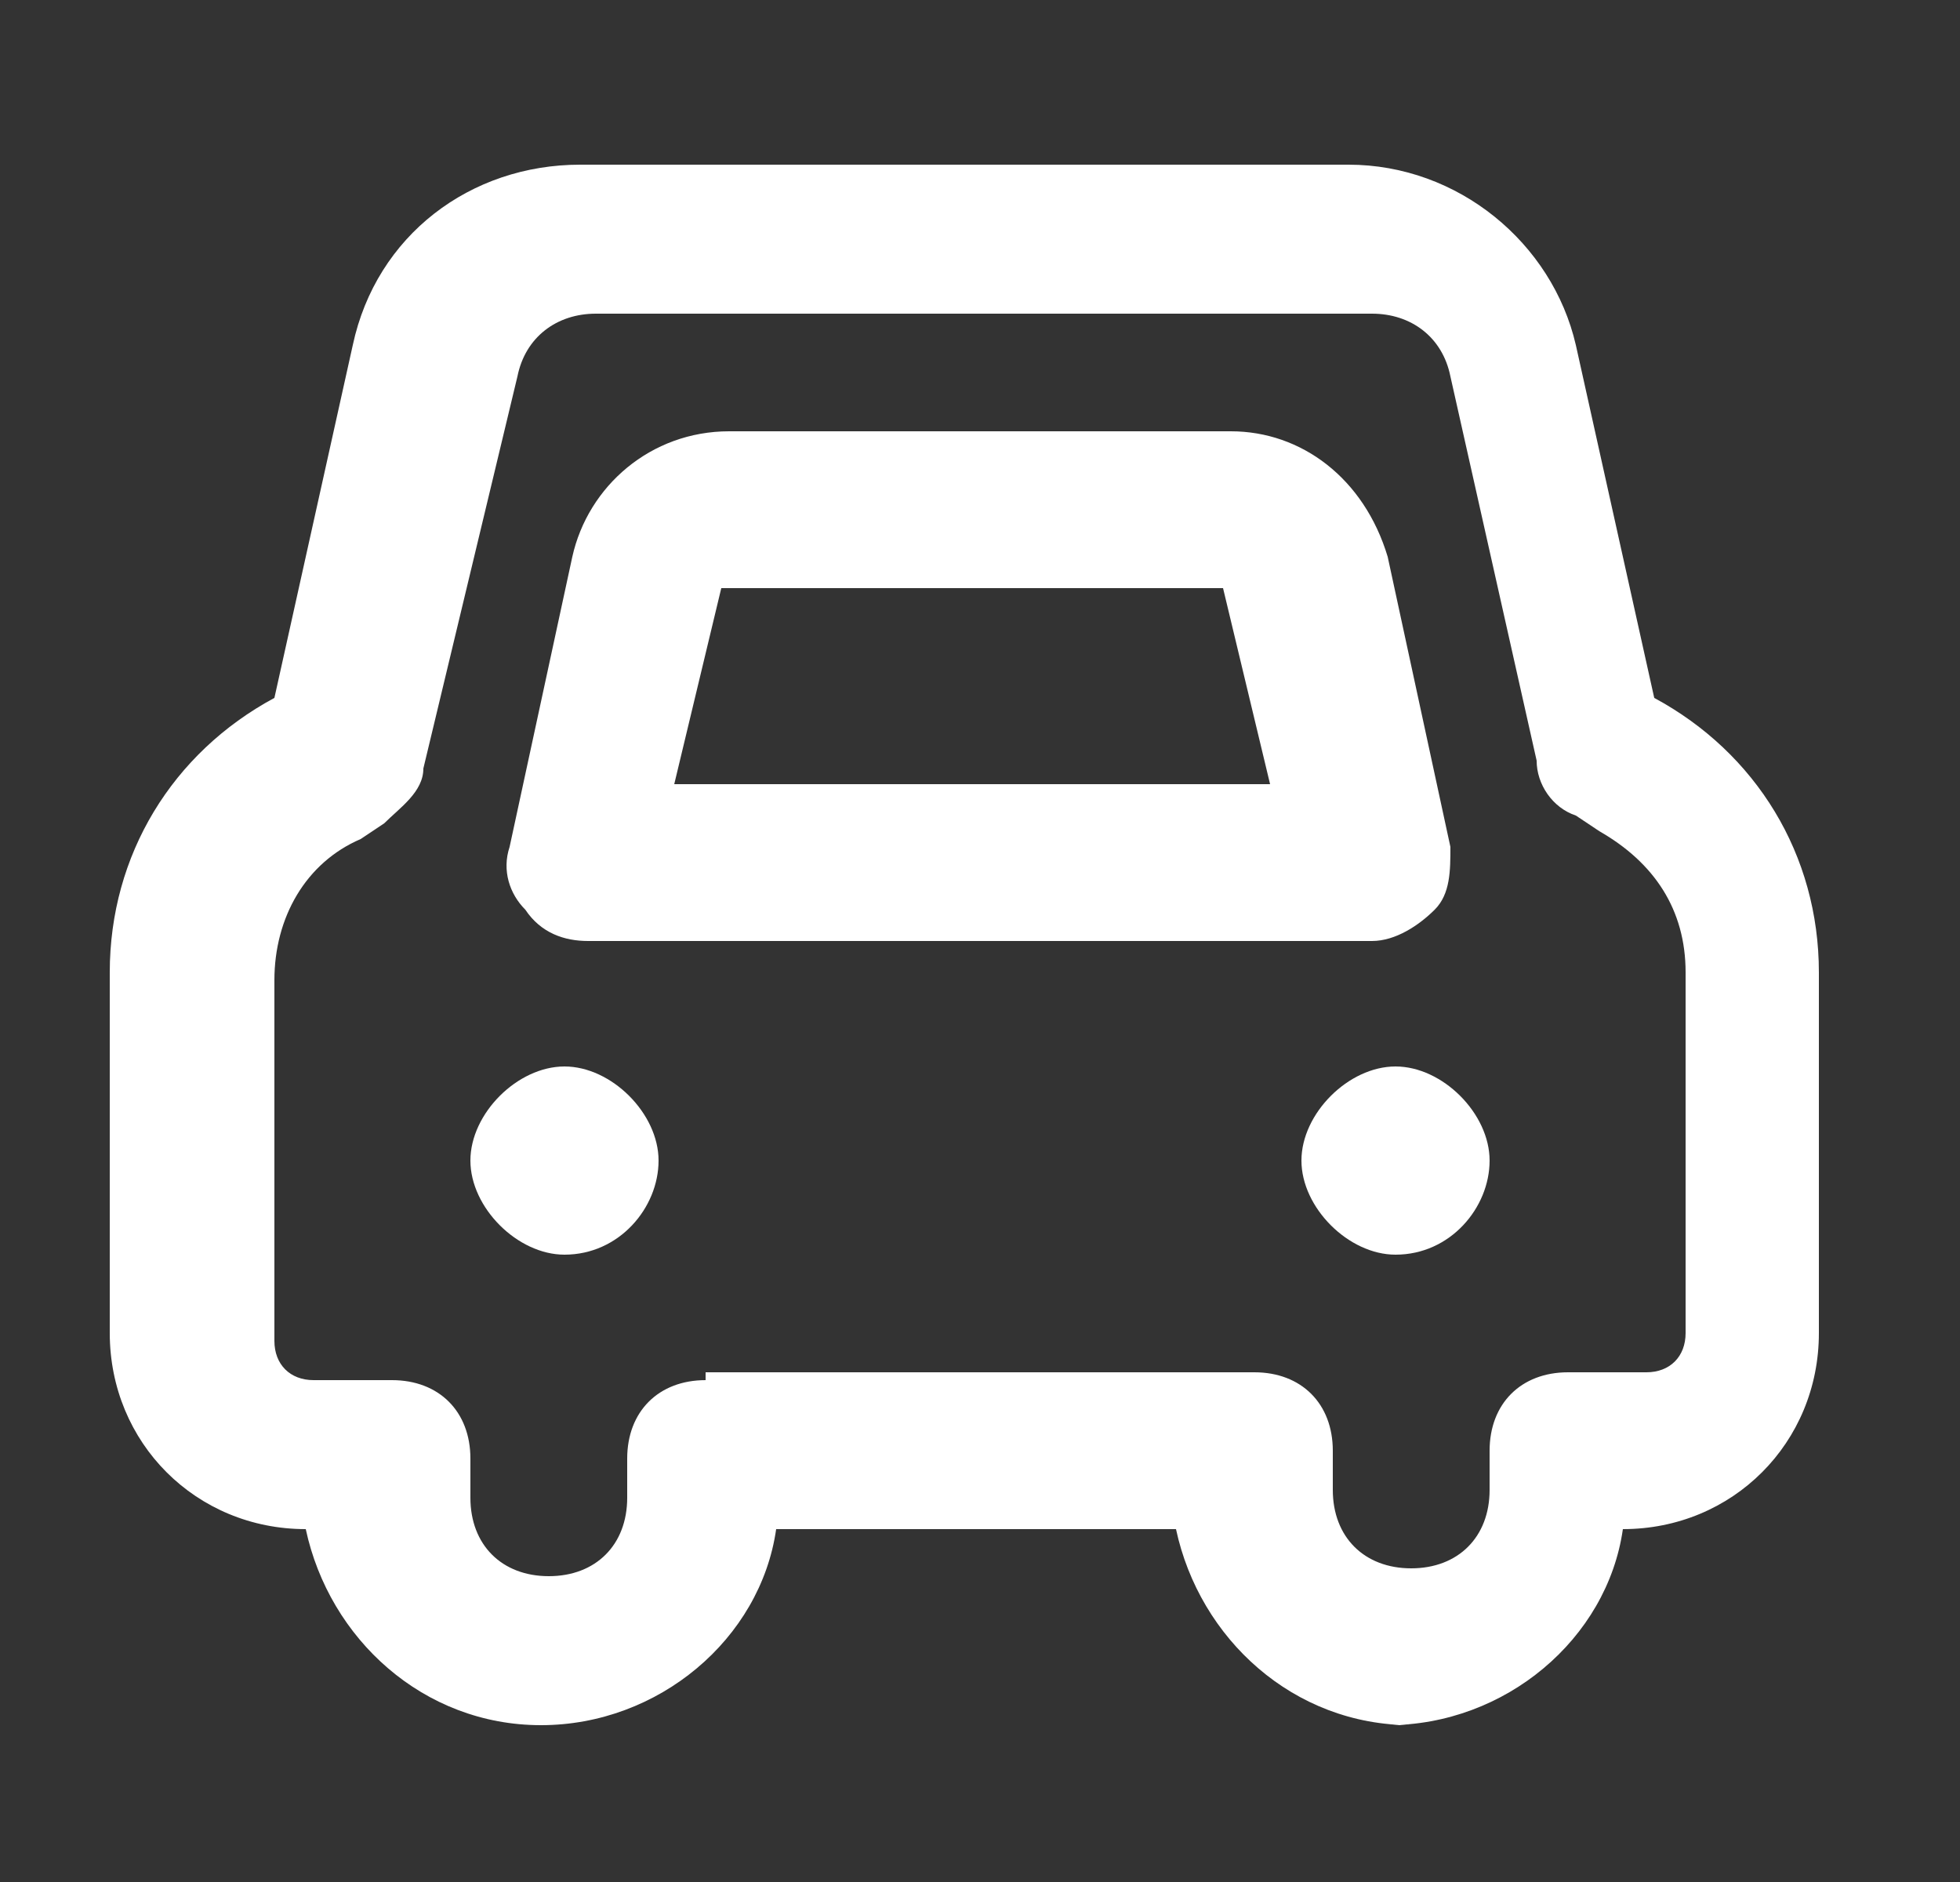
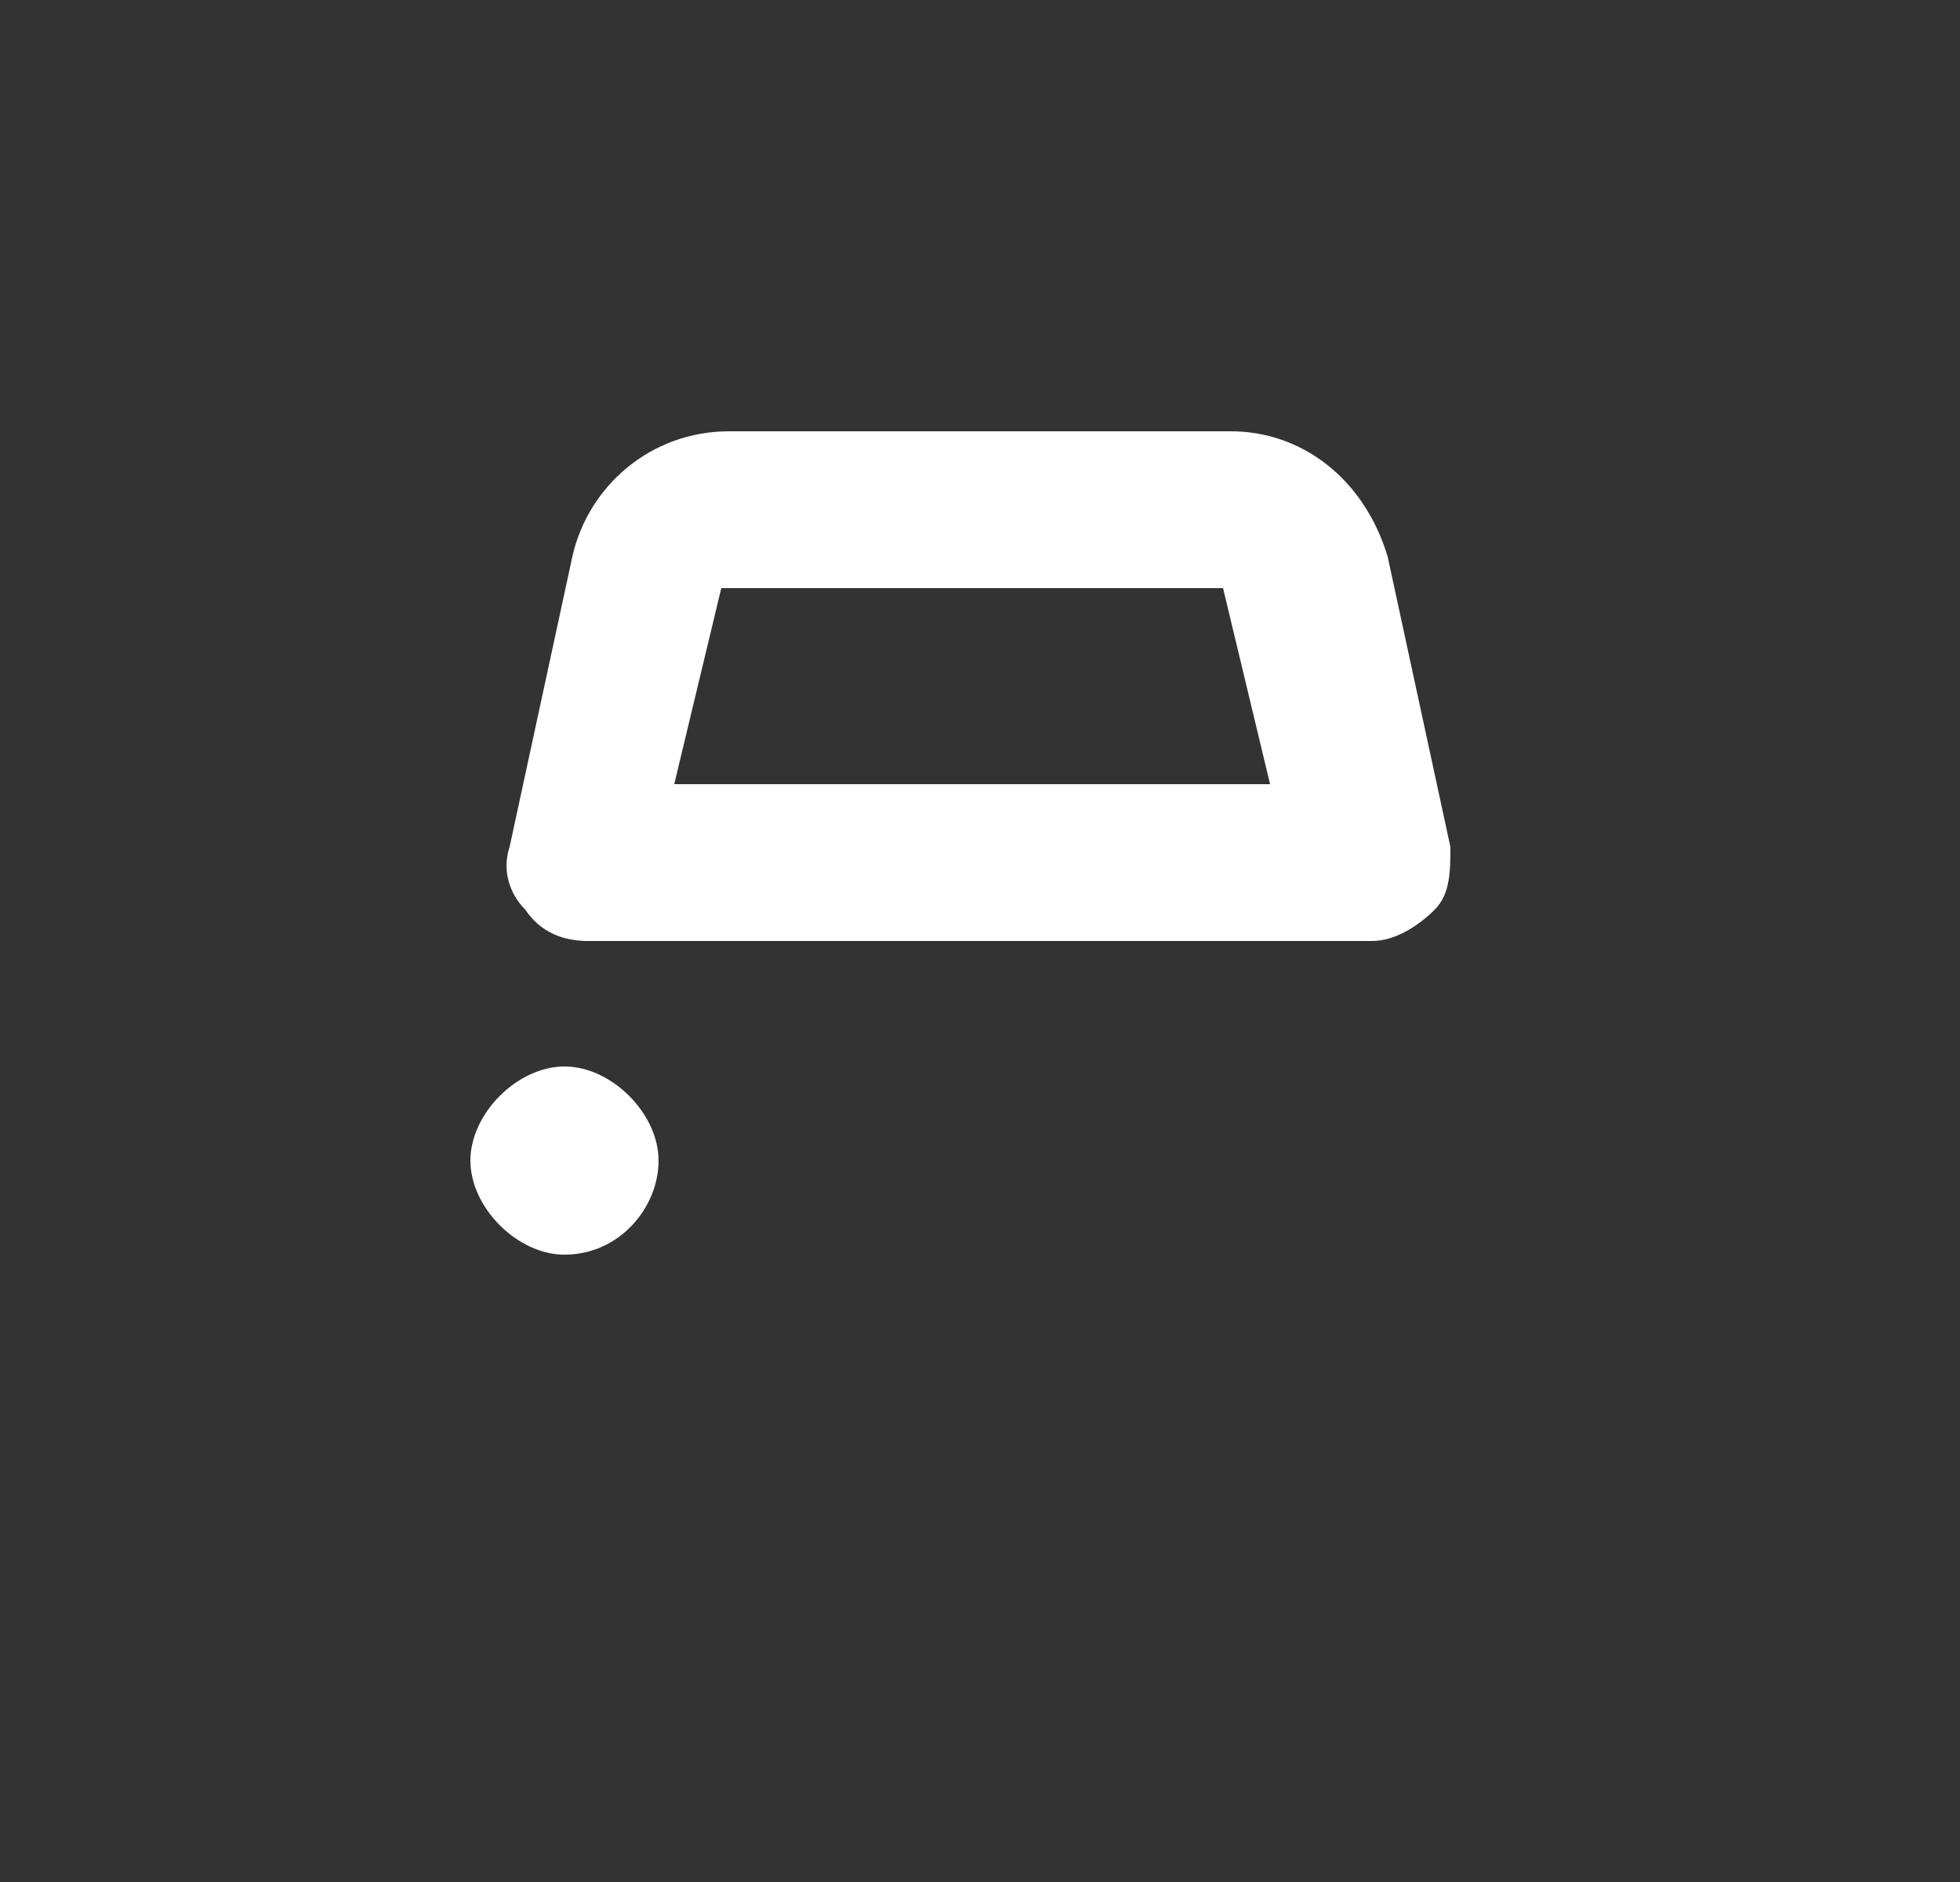
<svg xmlns="http://www.w3.org/2000/svg" id="Camada_1" version="1.1" viewBox="0 0 25 24">
  <rect x="0" y="0" width="25" height="24" fill="#333333" stroke="none" />
  <defs>
    <style> .st0 { fill-rule: evenodd; } .st0, .st1 { fill: #fff; } </style>
  </defs>
  <path class="st0" d="M7.2,16c.7,0,1.2-.6,1.2-1.2s-.6-1.2-1.2-1.2-1.2.6-1.2,1.2.6,1.2,1.2,1.2Z" />
-   <path class="st0" d="M17.8,16c.7,0,1.2-.6,1.2-1.2s-.6-1.2-1.2-1.2-1.2.6-1.2,1.2.6,1.2,1.2,1.2Z" />
-   <path class="st1" d="M18,22c-1.5,0-2.7-1.1-3-2.5h-5.1c-.2,1.4-1.5,2.5-3,2.5s-2.7-1.1-3-2.5h0c-1.4,0-2.5-1.1-2.5-2.5v-4.6c0-1.5.8-2.8,2.1-3.5l1-4.5c.3-1.4,1.5-2.3,2.9-2.3h9.8c1.4,0,2.6,1,2.9,2.3l1,4.5c1.3.7,2.1,2,2.1,3.5v4.6c0,1.4-1.1,2.5-2.5,2.5h0c-.2,1.4-1.5,2.5-3,2.5ZM9,17.5h7c.6,0,1,.4,1,1v.5c0,.6.4,1,1,1s1-.4,1-1v-.5c0-.6.4-1,1-1h1c.3,0,.5-.2.5-.5v-4.6c0-.8-.4-1.4-1.1-1.8l-.3-.2c-.3-.1-.5-.4-.5-.7l-1.1-4.9c-.1-.5-.5-.8-1-.8H7.6c-.5,0-.9.3-1,.8l-1.2,5c0,.3-.3.5-.5.7l-.3.2c-.7.3-1.1,1-1.1,1.8v4.6c0,.3.2.5.5.5h1c.6,0,1,.4,1,1v.5c0,.6.4,1,1,1s1-.4,1-1v-.5c0-.6.4-1,1-1Z" />
  <path class="st1" d="M17.5,12H7.5c-.3,0-.6-.1-.8-.4-.2-.2-.3-.5-.2-.8l.8-3.7c.2-.9,1-1.6,2-1.6h6.4c.9,0,1.7.6,2,1.6l.8,3.7c0,.3,0,.6-.2.8-.2.2-.5.4-.8.4ZM8.7,10h7.5l-.6-2.5h-6.4l-.6,2.5Z" />
</svg>